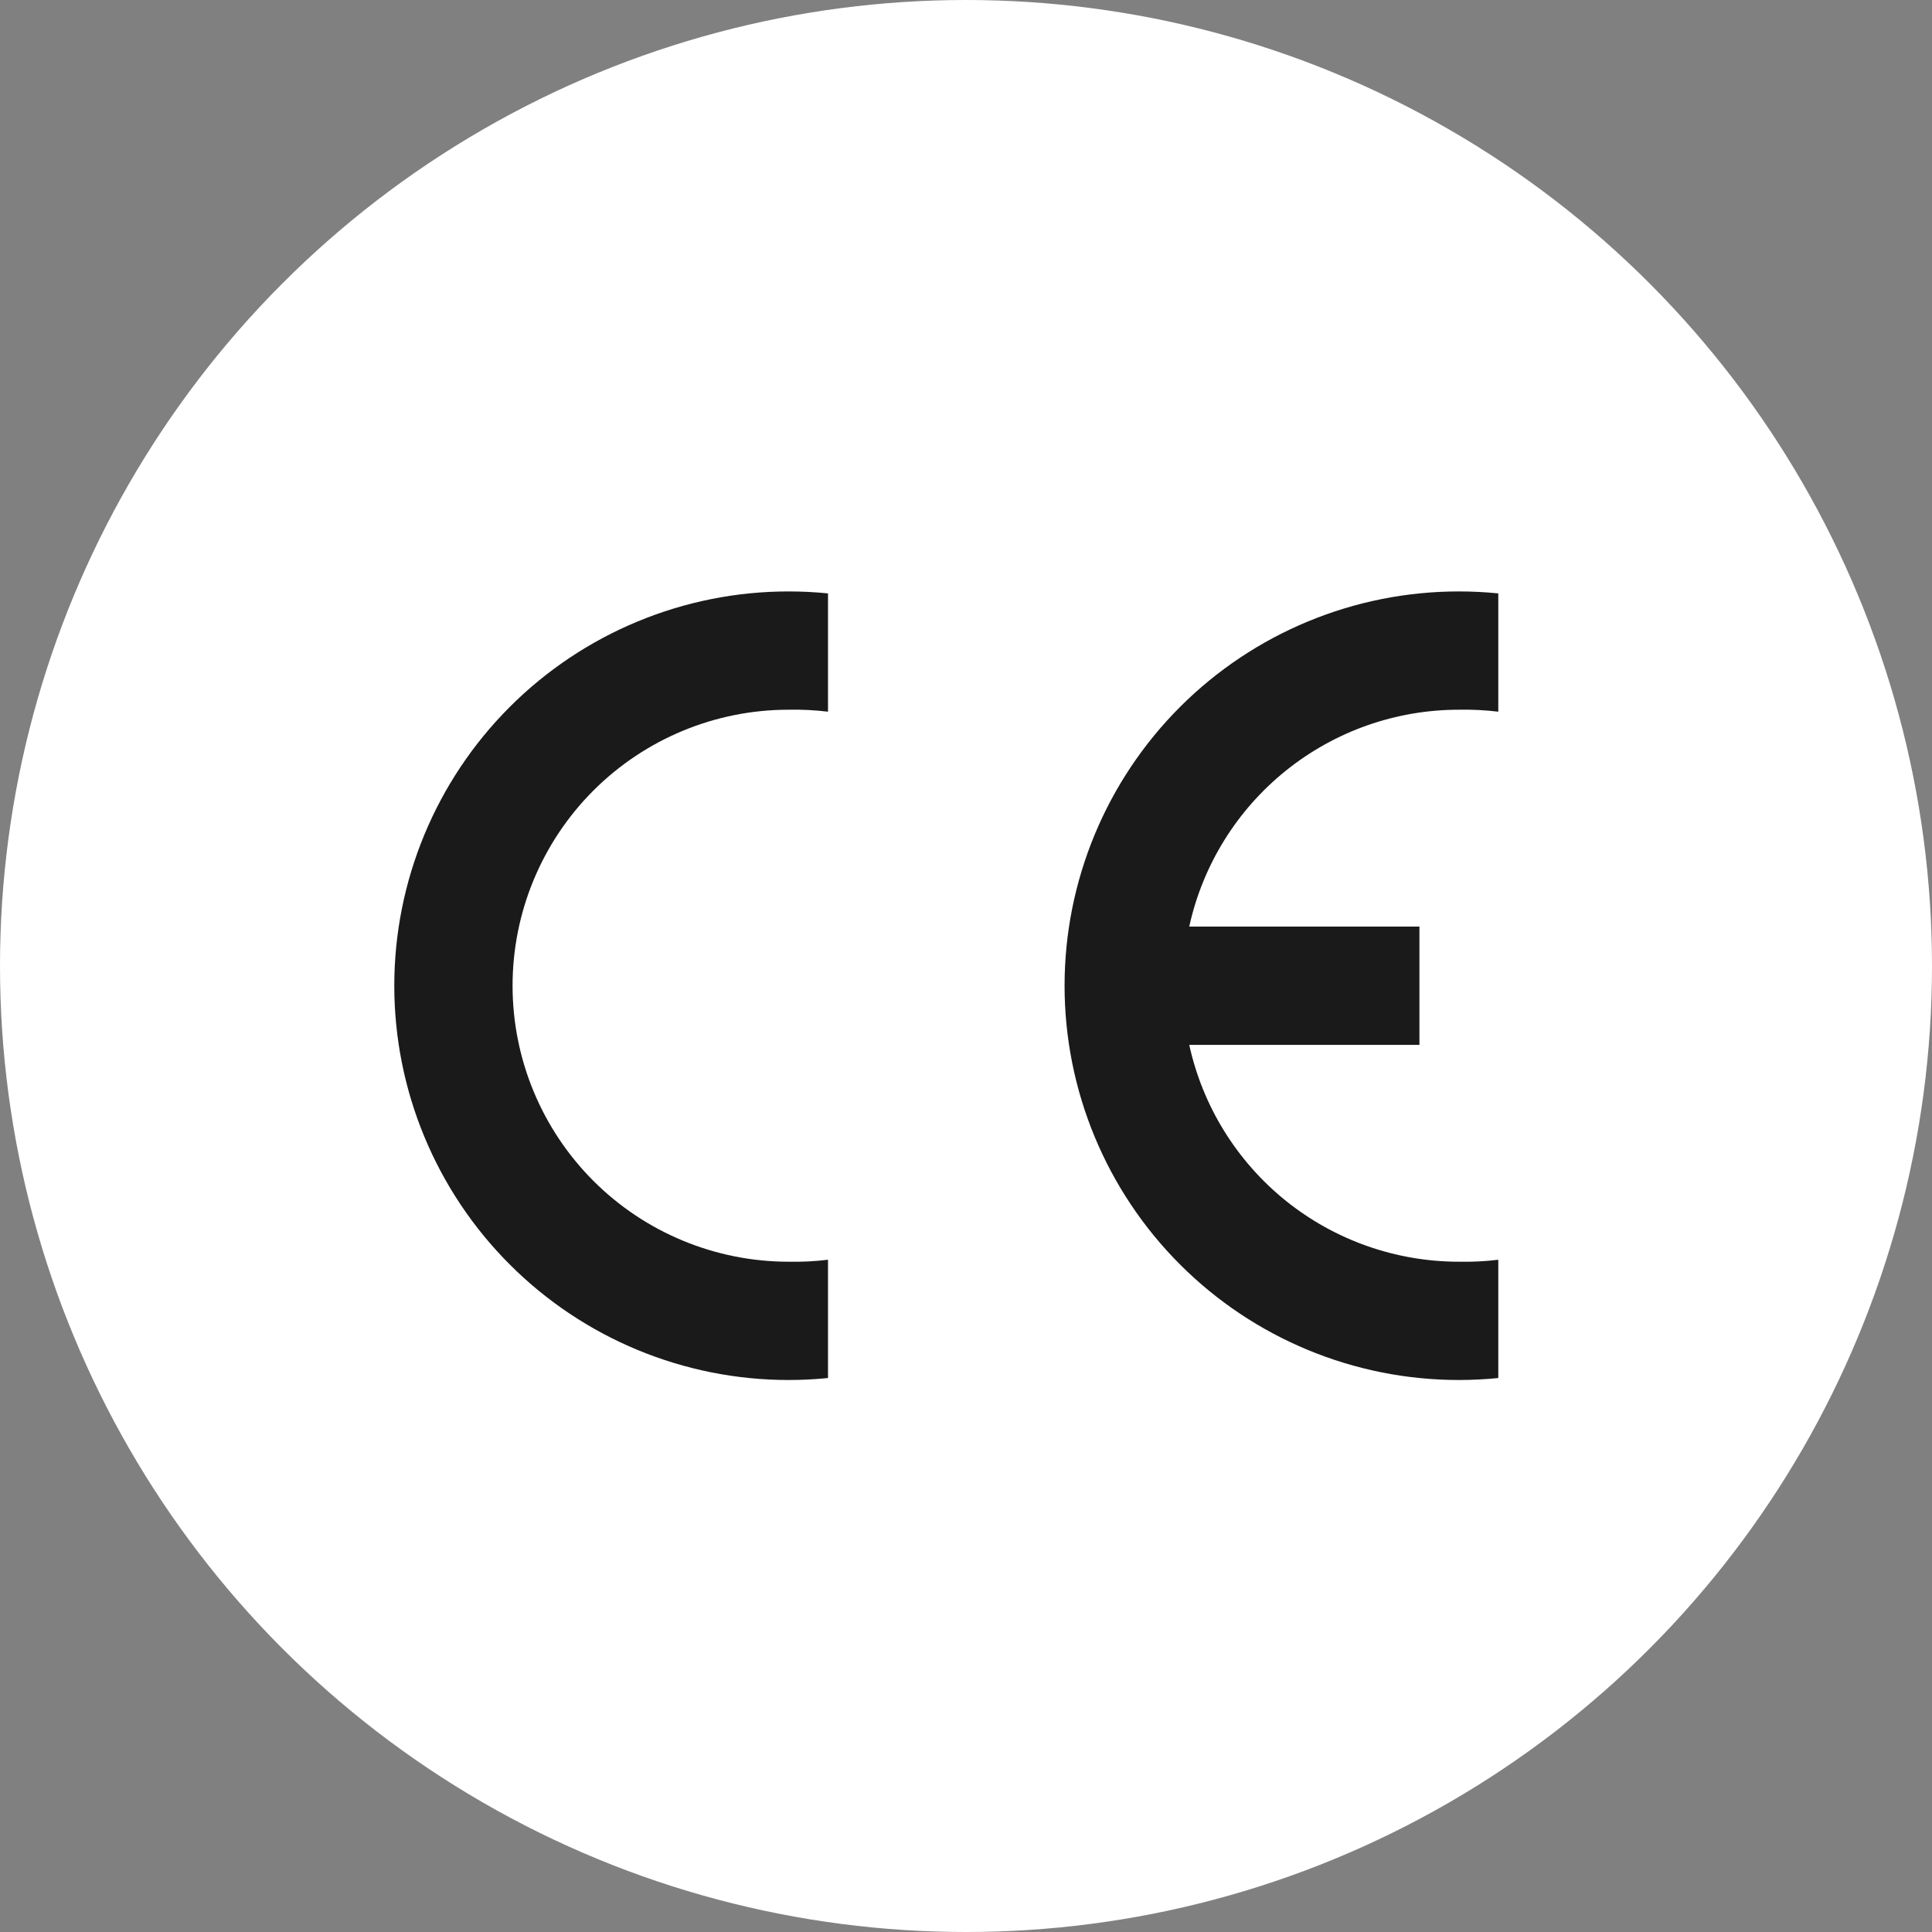
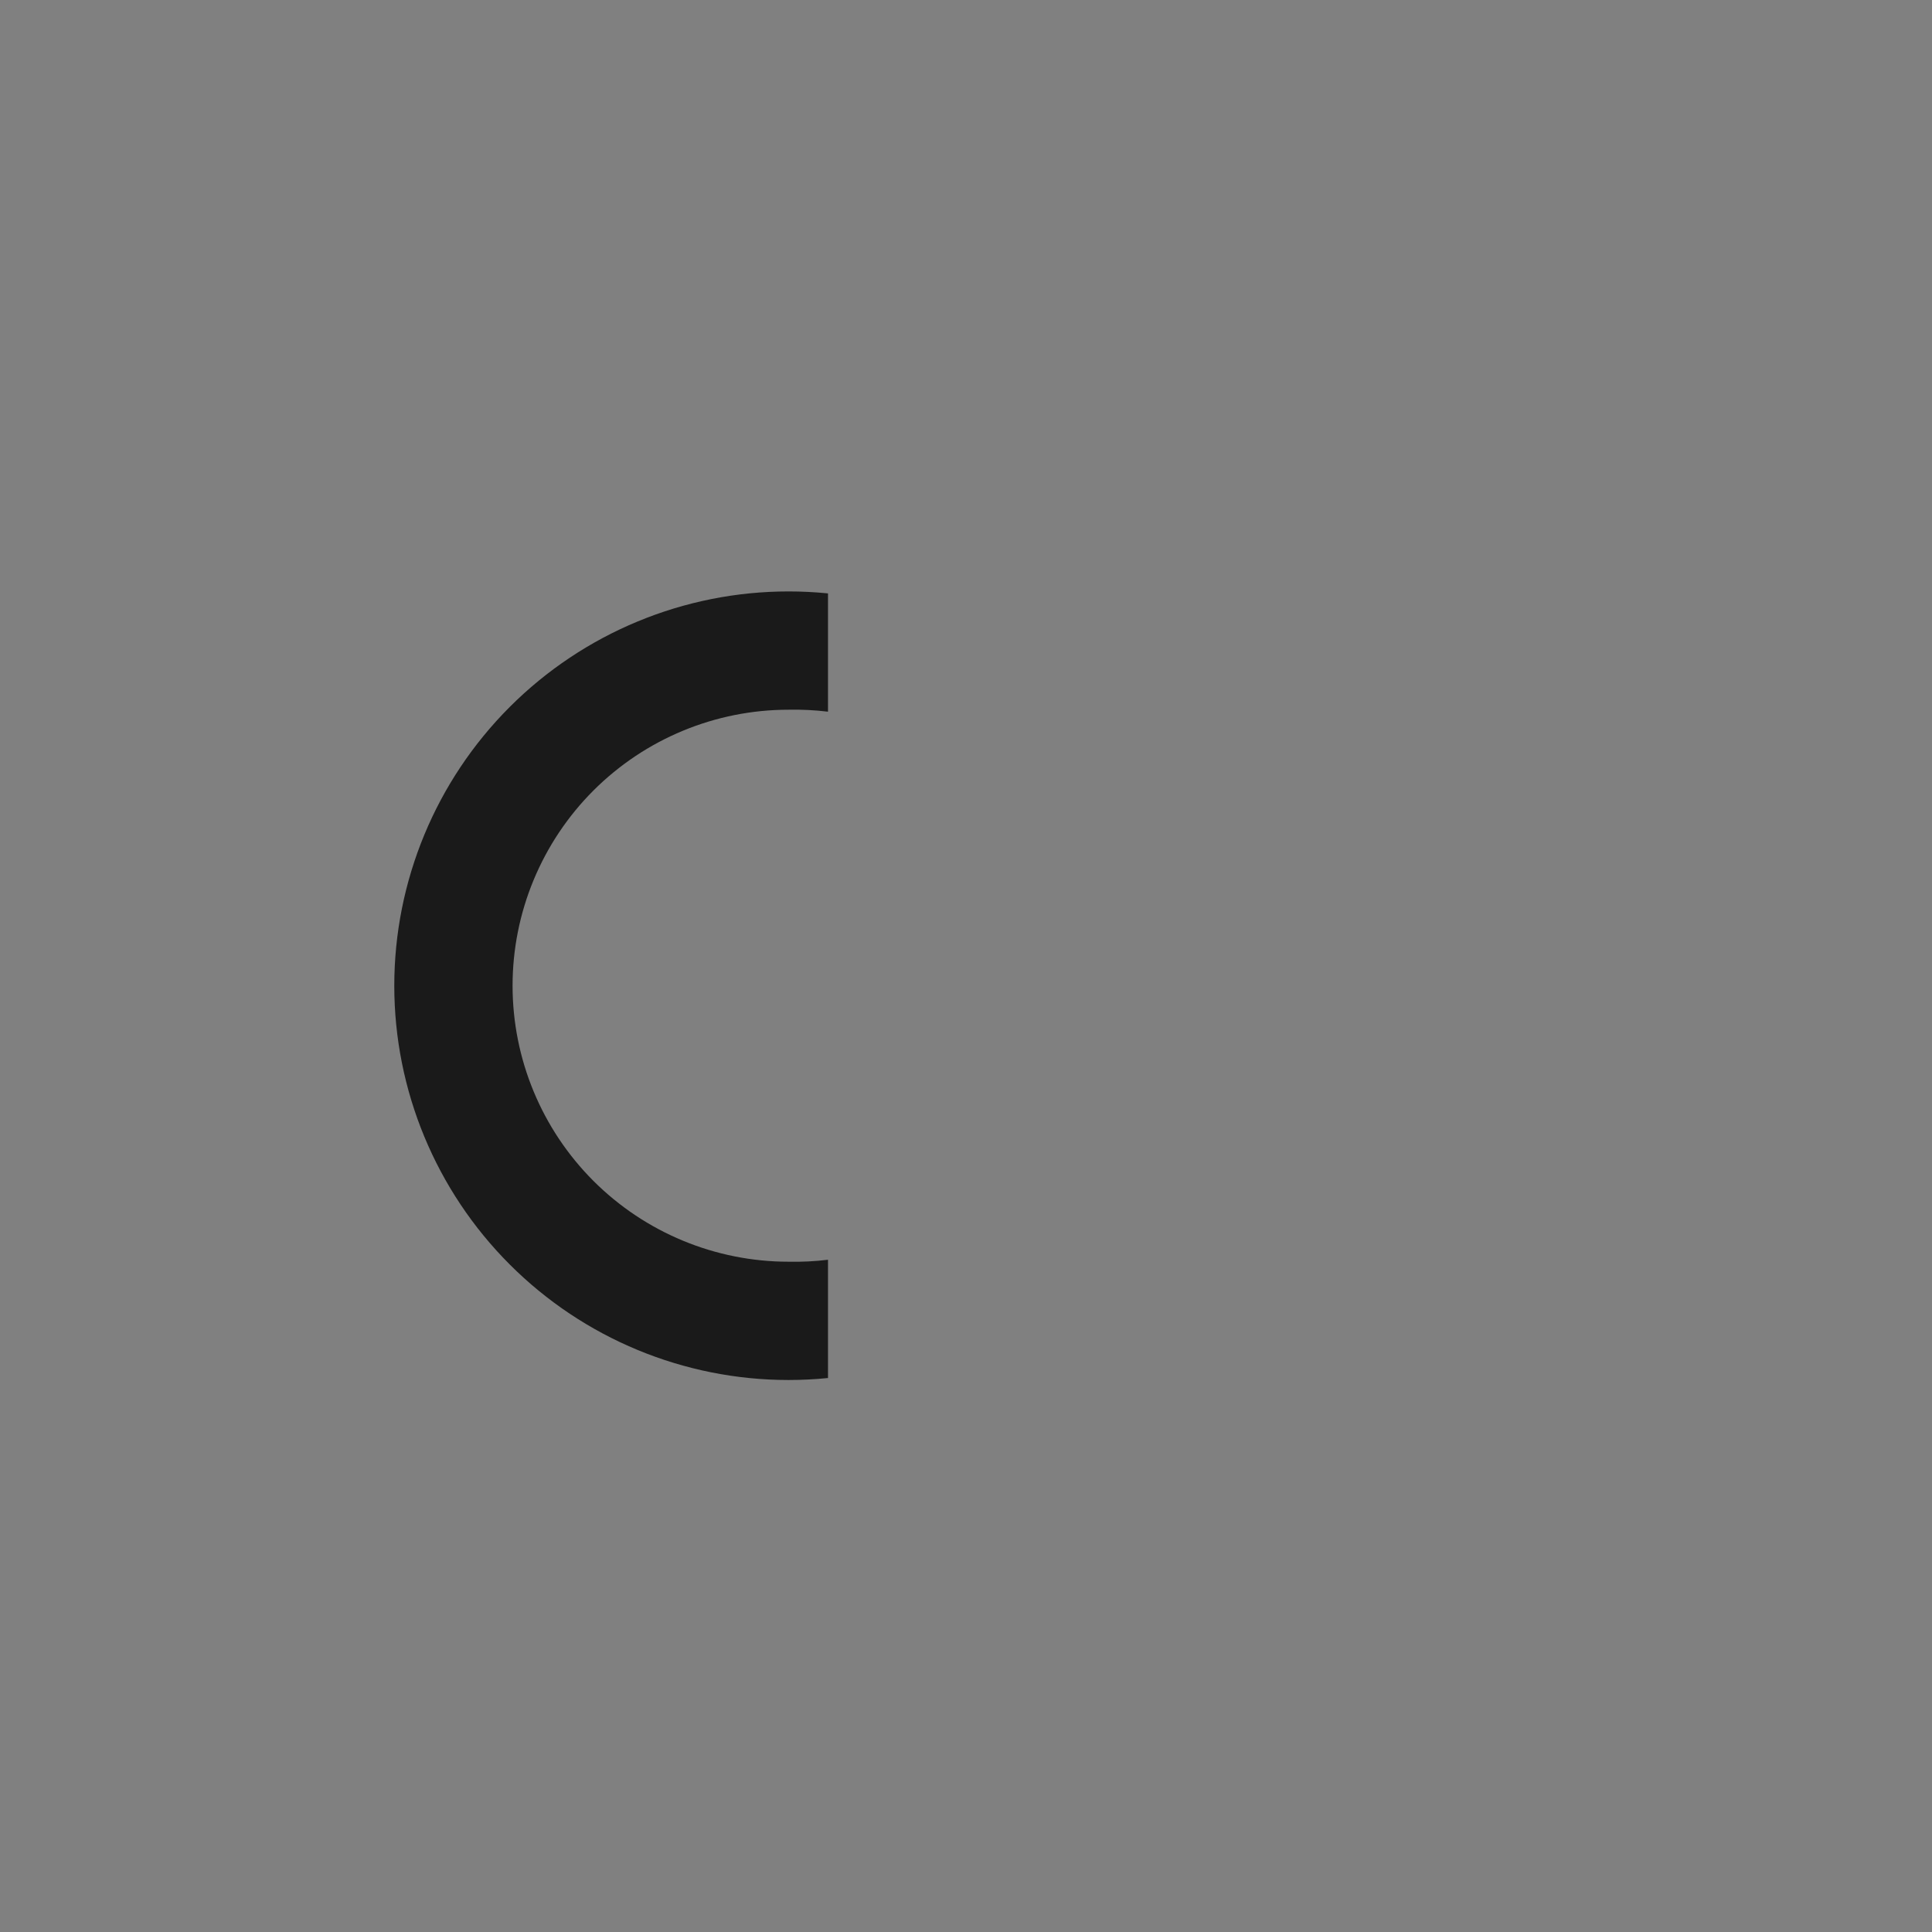
<svg xmlns="http://www.w3.org/2000/svg" width="49" height="49" viewBox="0 0 49 49" fill="none">
  <rect x="0" y="0" width="49" height="49" fill="#808080" stroke="none" />
-   <circle cx="24.5" cy="24.5" r="24.5" fill="white" />
  <path fill-rule="evenodd" clip-rule="evenodd" d="M21 34.95C20.668 34.983 20.334 35 20 35C17.348 35 14.804 33.947 12.929 32.071C11.054 30.196 10 27.652 10 25C10 22.348 11.054 19.804 12.929 17.929C14.804 16.054 17.348 15 20 15C20.334 15 20.668 15.017 21 15.05V18.05C20.668 18.01 20.334 17.993 20 18C18.143 18 16.363 18.738 15.05 20.05C13.738 21.363 13 23.143 13 25C13 26.857 13.738 28.637 15.05 29.95C16.363 31.262 18.143 32 20 32C20.334 32.007 20.668 31.991 21 31.95V34.95Z" fill="#1A1A1A" />
-   <path fill-rule="evenodd" clip-rule="evenodd" d="M38 34.95C37.668 34.983 37.334 35 37 35C34.348 35 31.804 33.947 29.929 32.071C28.054 30.196 27 27.652 27 25C27 22.348 28.054 19.804 29.929 17.929C31.804 16.054 34.348 15 37 15C37.334 15 37.668 15.017 38 15.05V18.05C37.668 18.01 37.334 17.993 37 18C35.404 18 33.856 18.545 32.612 19.546C31.369 20.546 30.504 21.941 30.162 23.5H36V26.5H30.162C30.504 28.059 31.369 29.454 32.612 30.455C33.856 31.455 35.404 32 37 32C37.334 32.007 37.668 31.991 38 31.95V34.95Z" fill="#1A1A1A" />
</svg>